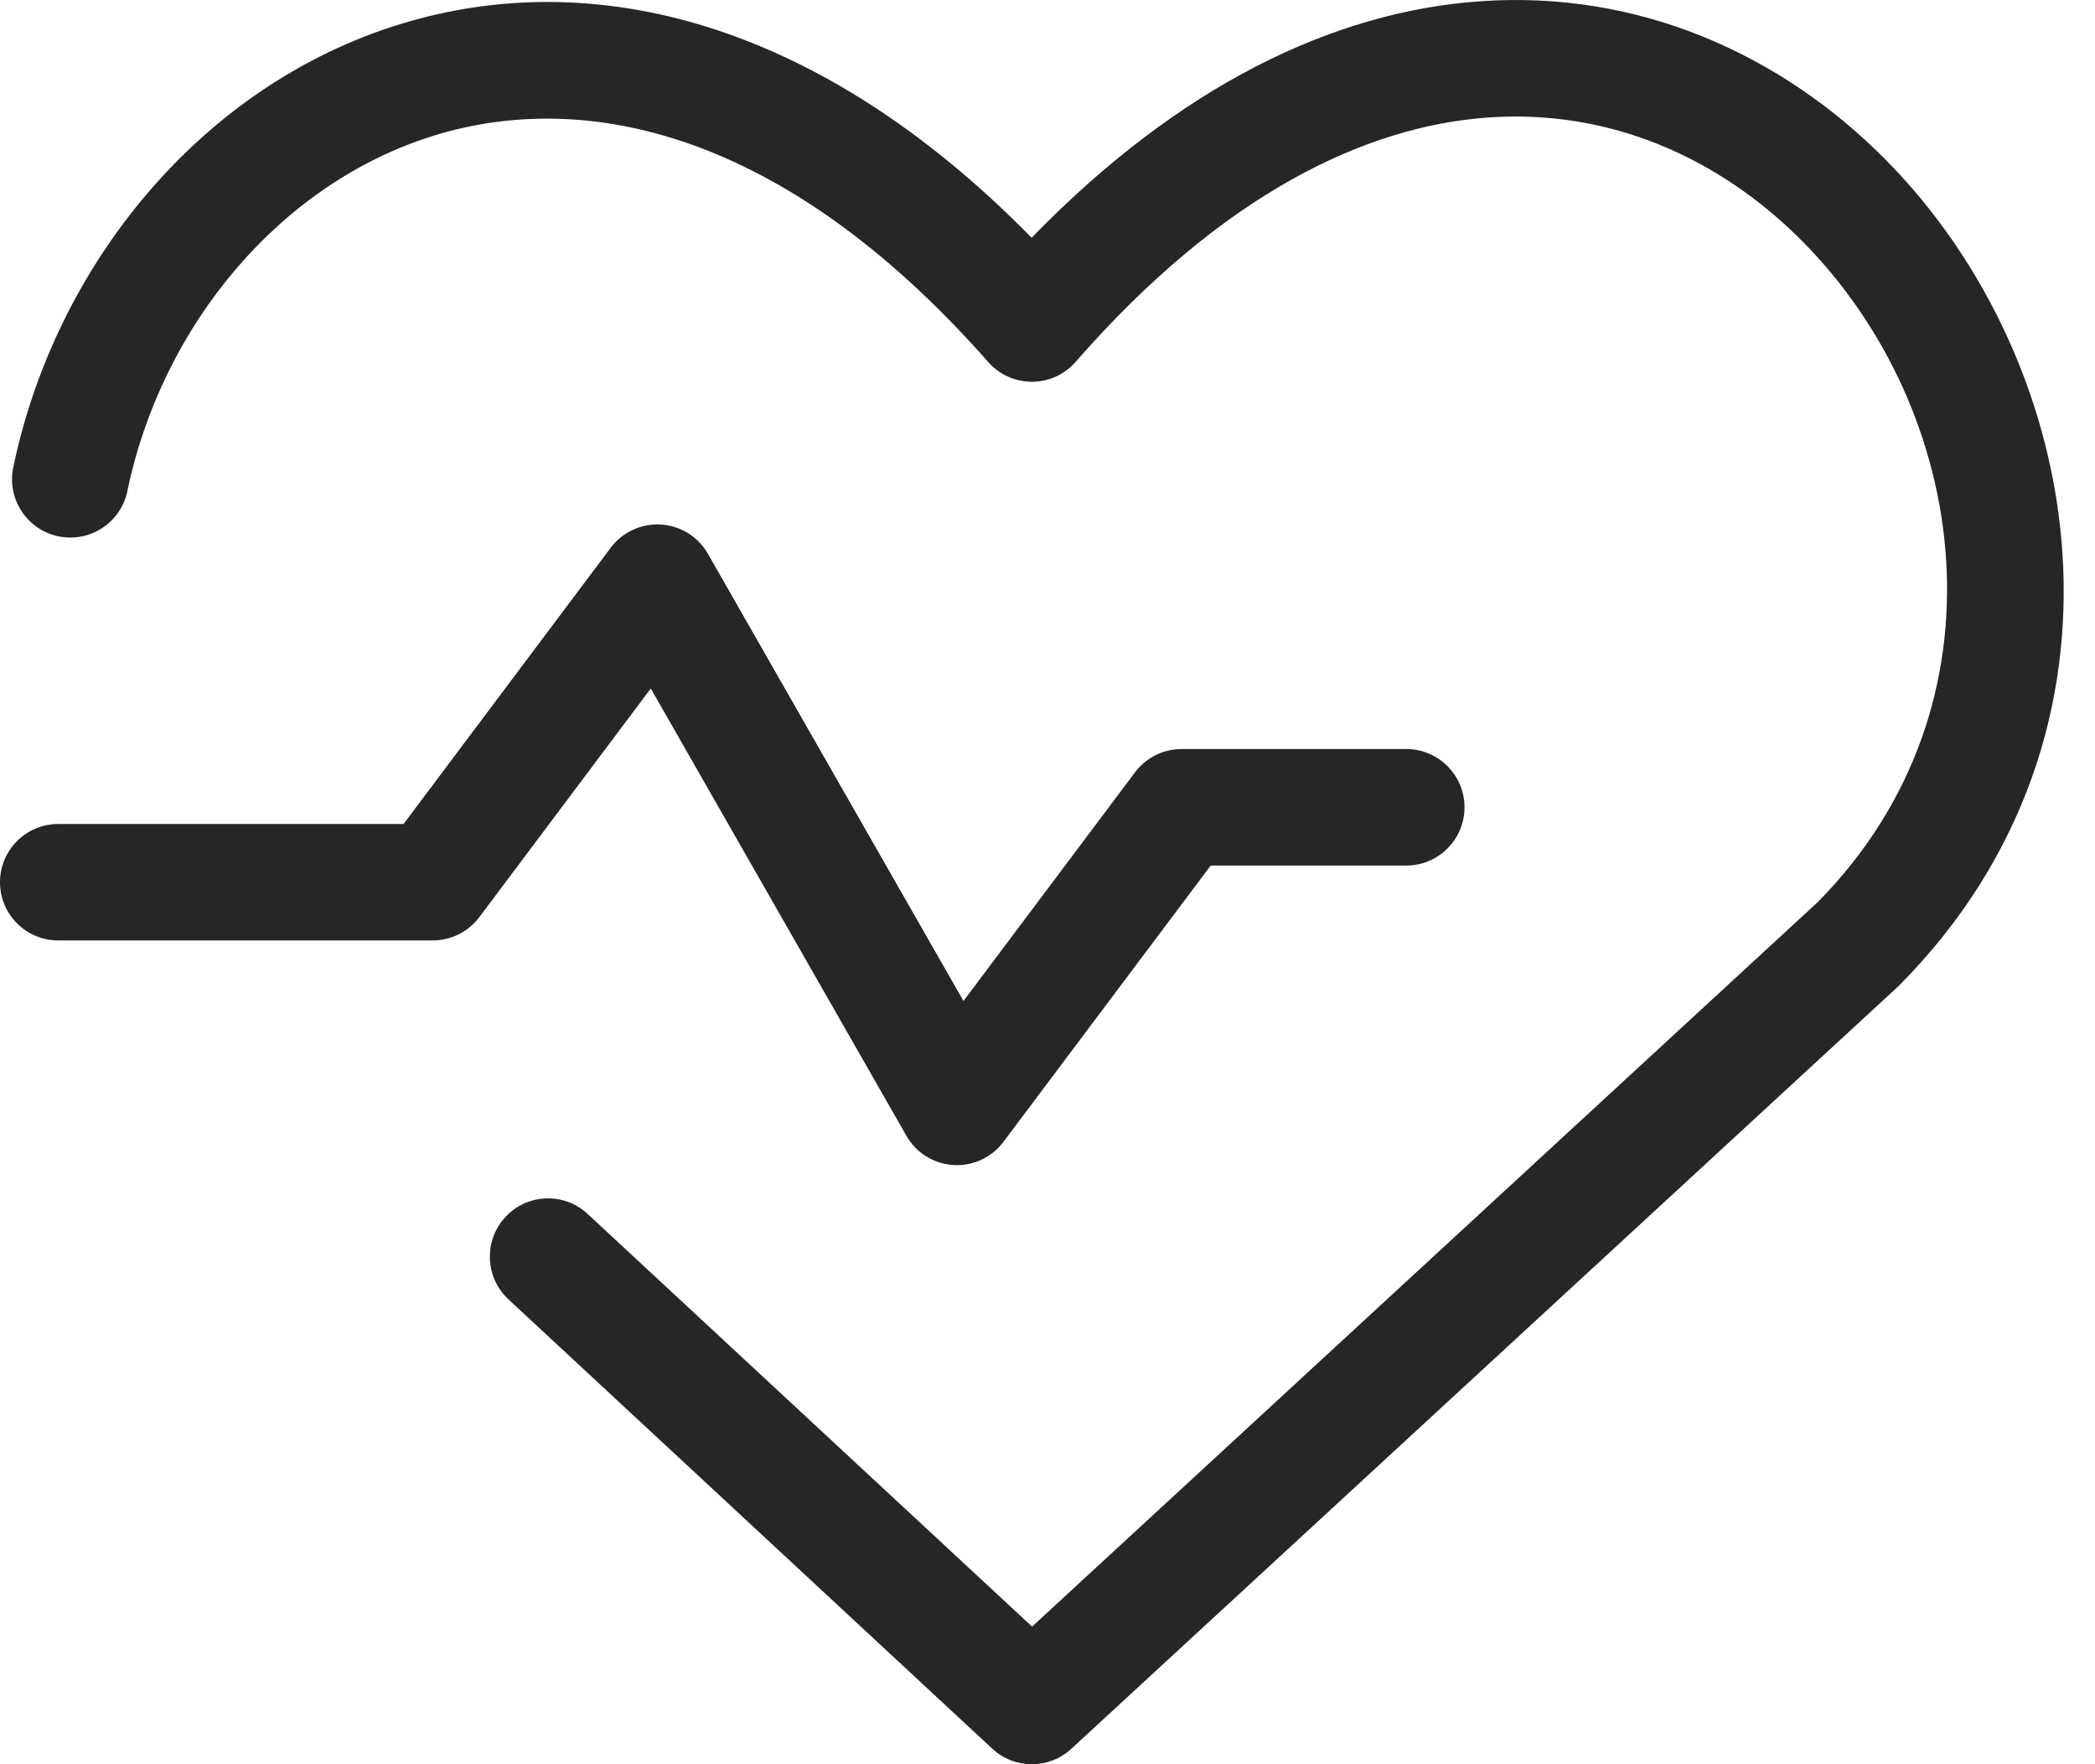
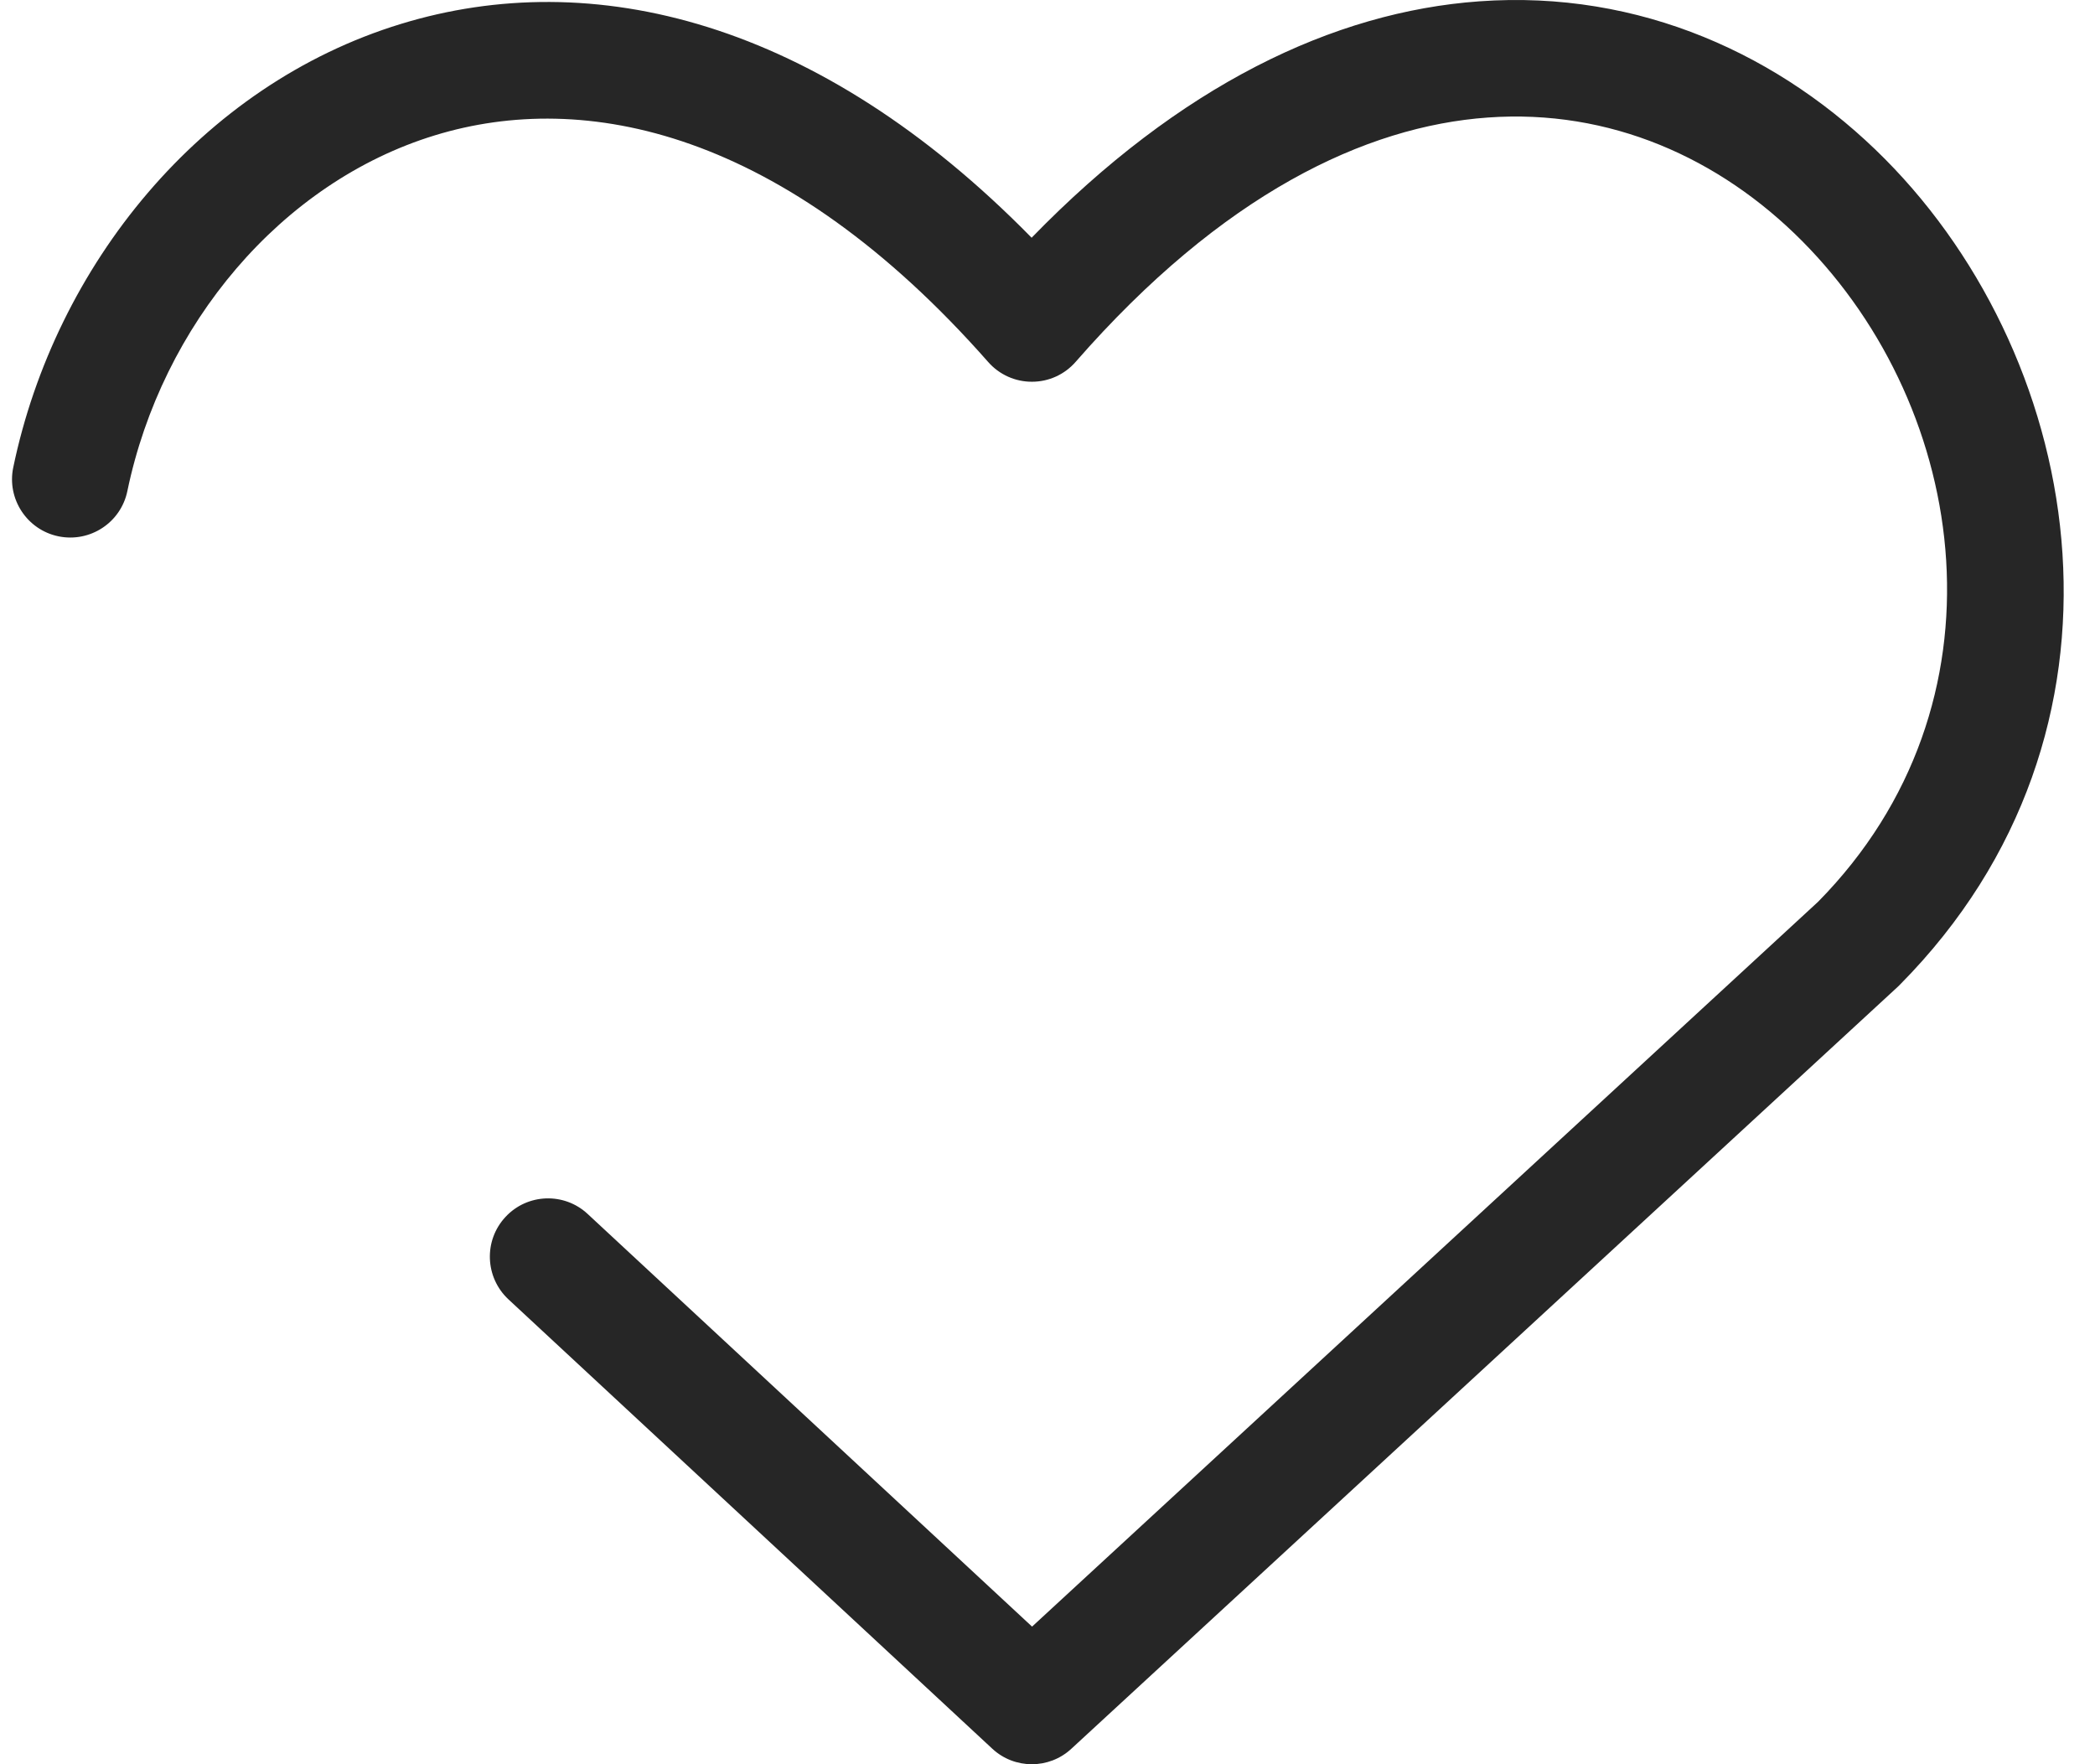
<svg xmlns="http://www.w3.org/2000/svg" width="19" height="16" viewBox="0 0 19 16" fill="none">
  <path fill-rule="evenodd" clip-rule="evenodd" d="M13.492 1.066C12.386 1.145 11.087 1.757 9.756 3.281C9.656 3.396 9.512 3.462 9.36 3.462C9.207 3.463 9.062 3.397 8.962 3.283C7.105 1.175 5.301 0.812 3.945 1.227C2.549 1.654 1.468 2.946 1.155 4.454C1.096 4.74 0.816 4.923 0.53 4.864C0.245 4.805 0.061 4.525 0.12 4.24C0.501 2.406 1.823 0.771 3.636 0.217C5.37 -0.314 7.417 0.179 9.356 2.156C10.698 0.775 12.092 0.107 13.416 0.012C14.872 -0.093 16.16 0.501 17.094 1.441C18.936 3.296 19.502 6.636 17.232 8.929C17.226 8.935 17.22 8.941 17.215 8.946L9.716 15.86C9.514 16.047 9.201 16.047 8.999 15.859L4.611 11.784C4.398 11.585 4.385 11.251 4.584 11.037C4.782 10.823 5.117 10.811 5.33 11.01L9.36 14.752L16.489 8.178C18.258 6.382 17.865 3.717 16.344 2.186C15.595 1.432 14.599 0.986 13.492 1.066Z" fill="#262626" />
-   <path fill-rule="evenodd" clip-rule="evenodd" d="M5.994 4.757C6.172 4.768 6.332 4.868 6.42 5.022L8.738 9.078L10.293 7.005C10.393 6.872 10.55 6.793 10.716 6.793H12.753C13.045 6.793 13.282 7.03 13.282 7.322C13.282 7.613 13.045 7.85 12.753 7.85H10.98L9.101 10.355C8.994 10.498 8.823 10.577 8.646 10.566C8.468 10.555 8.308 10.455 8.22 10.3L5.902 6.244L4.347 8.318C4.247 8.451 4.09 8.529 3.924 8.529H0.528C0.237 8.529 0 8.293 0 8.001C0 7.709 0.237 7.473 0.528 7.473H3.66L5.539 4.967C5.646 4.825 5.817 4.746 5.994 4.757Z" fill="#262626" />
</svg>